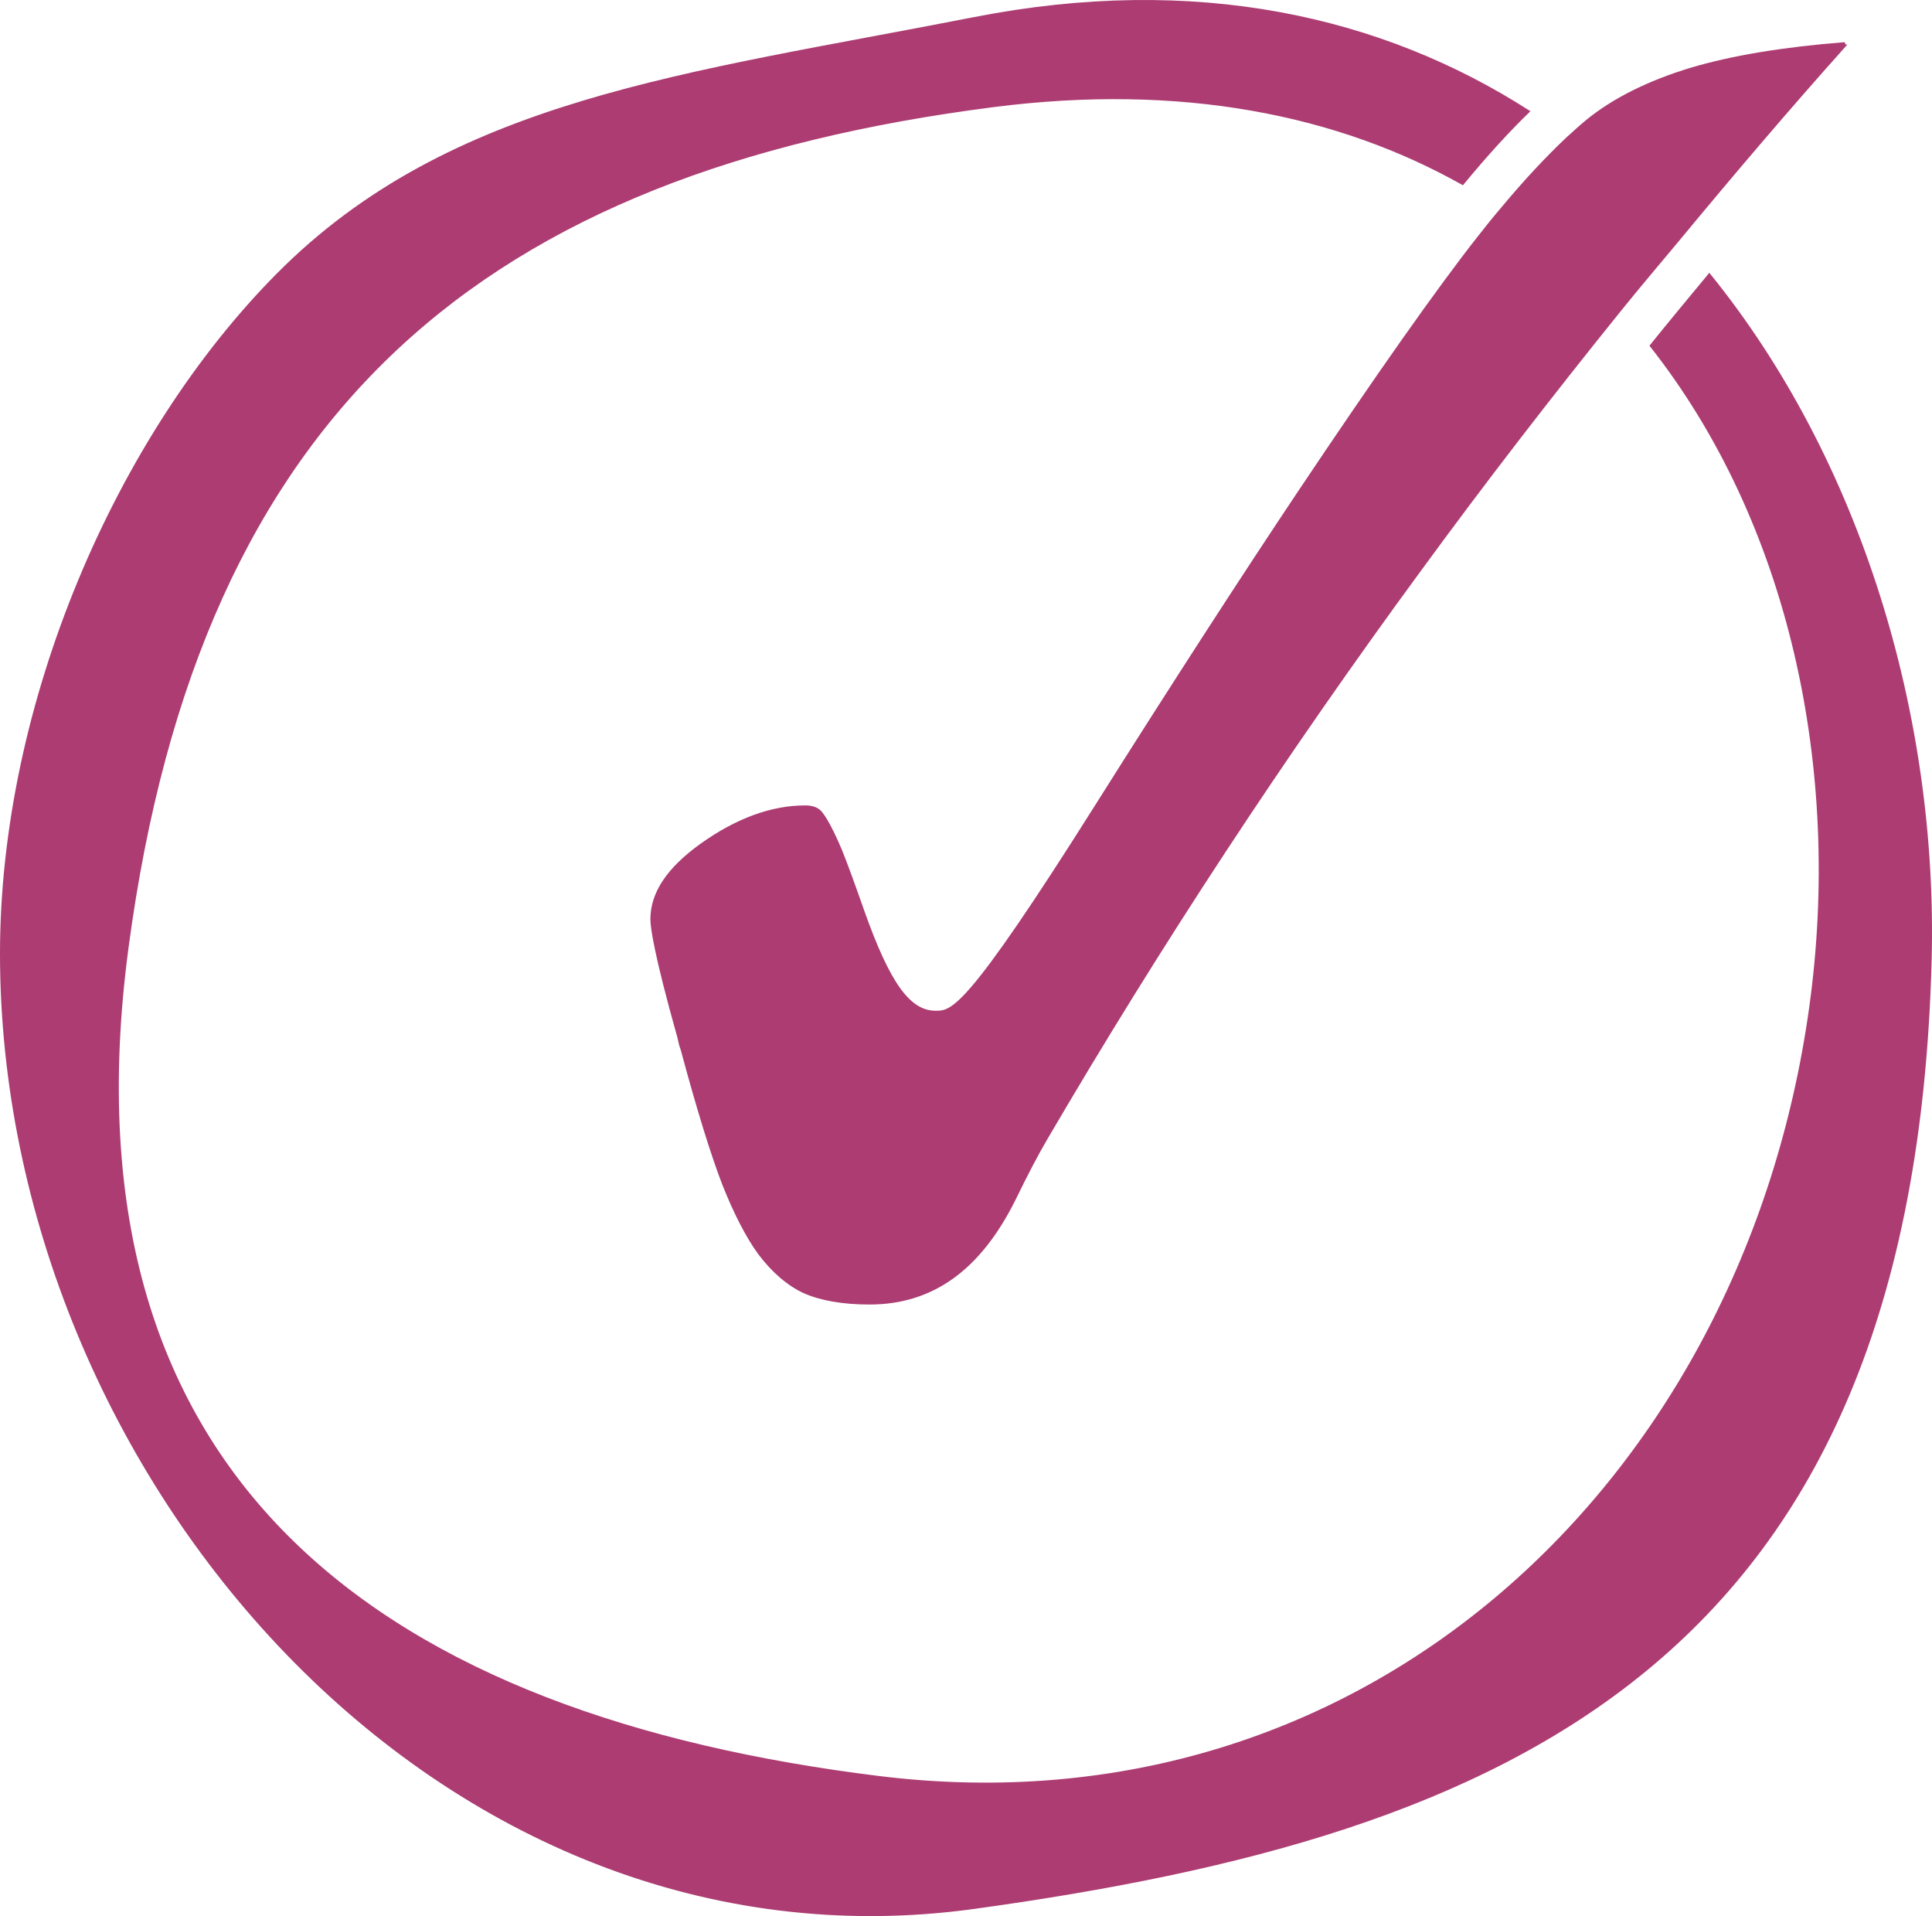
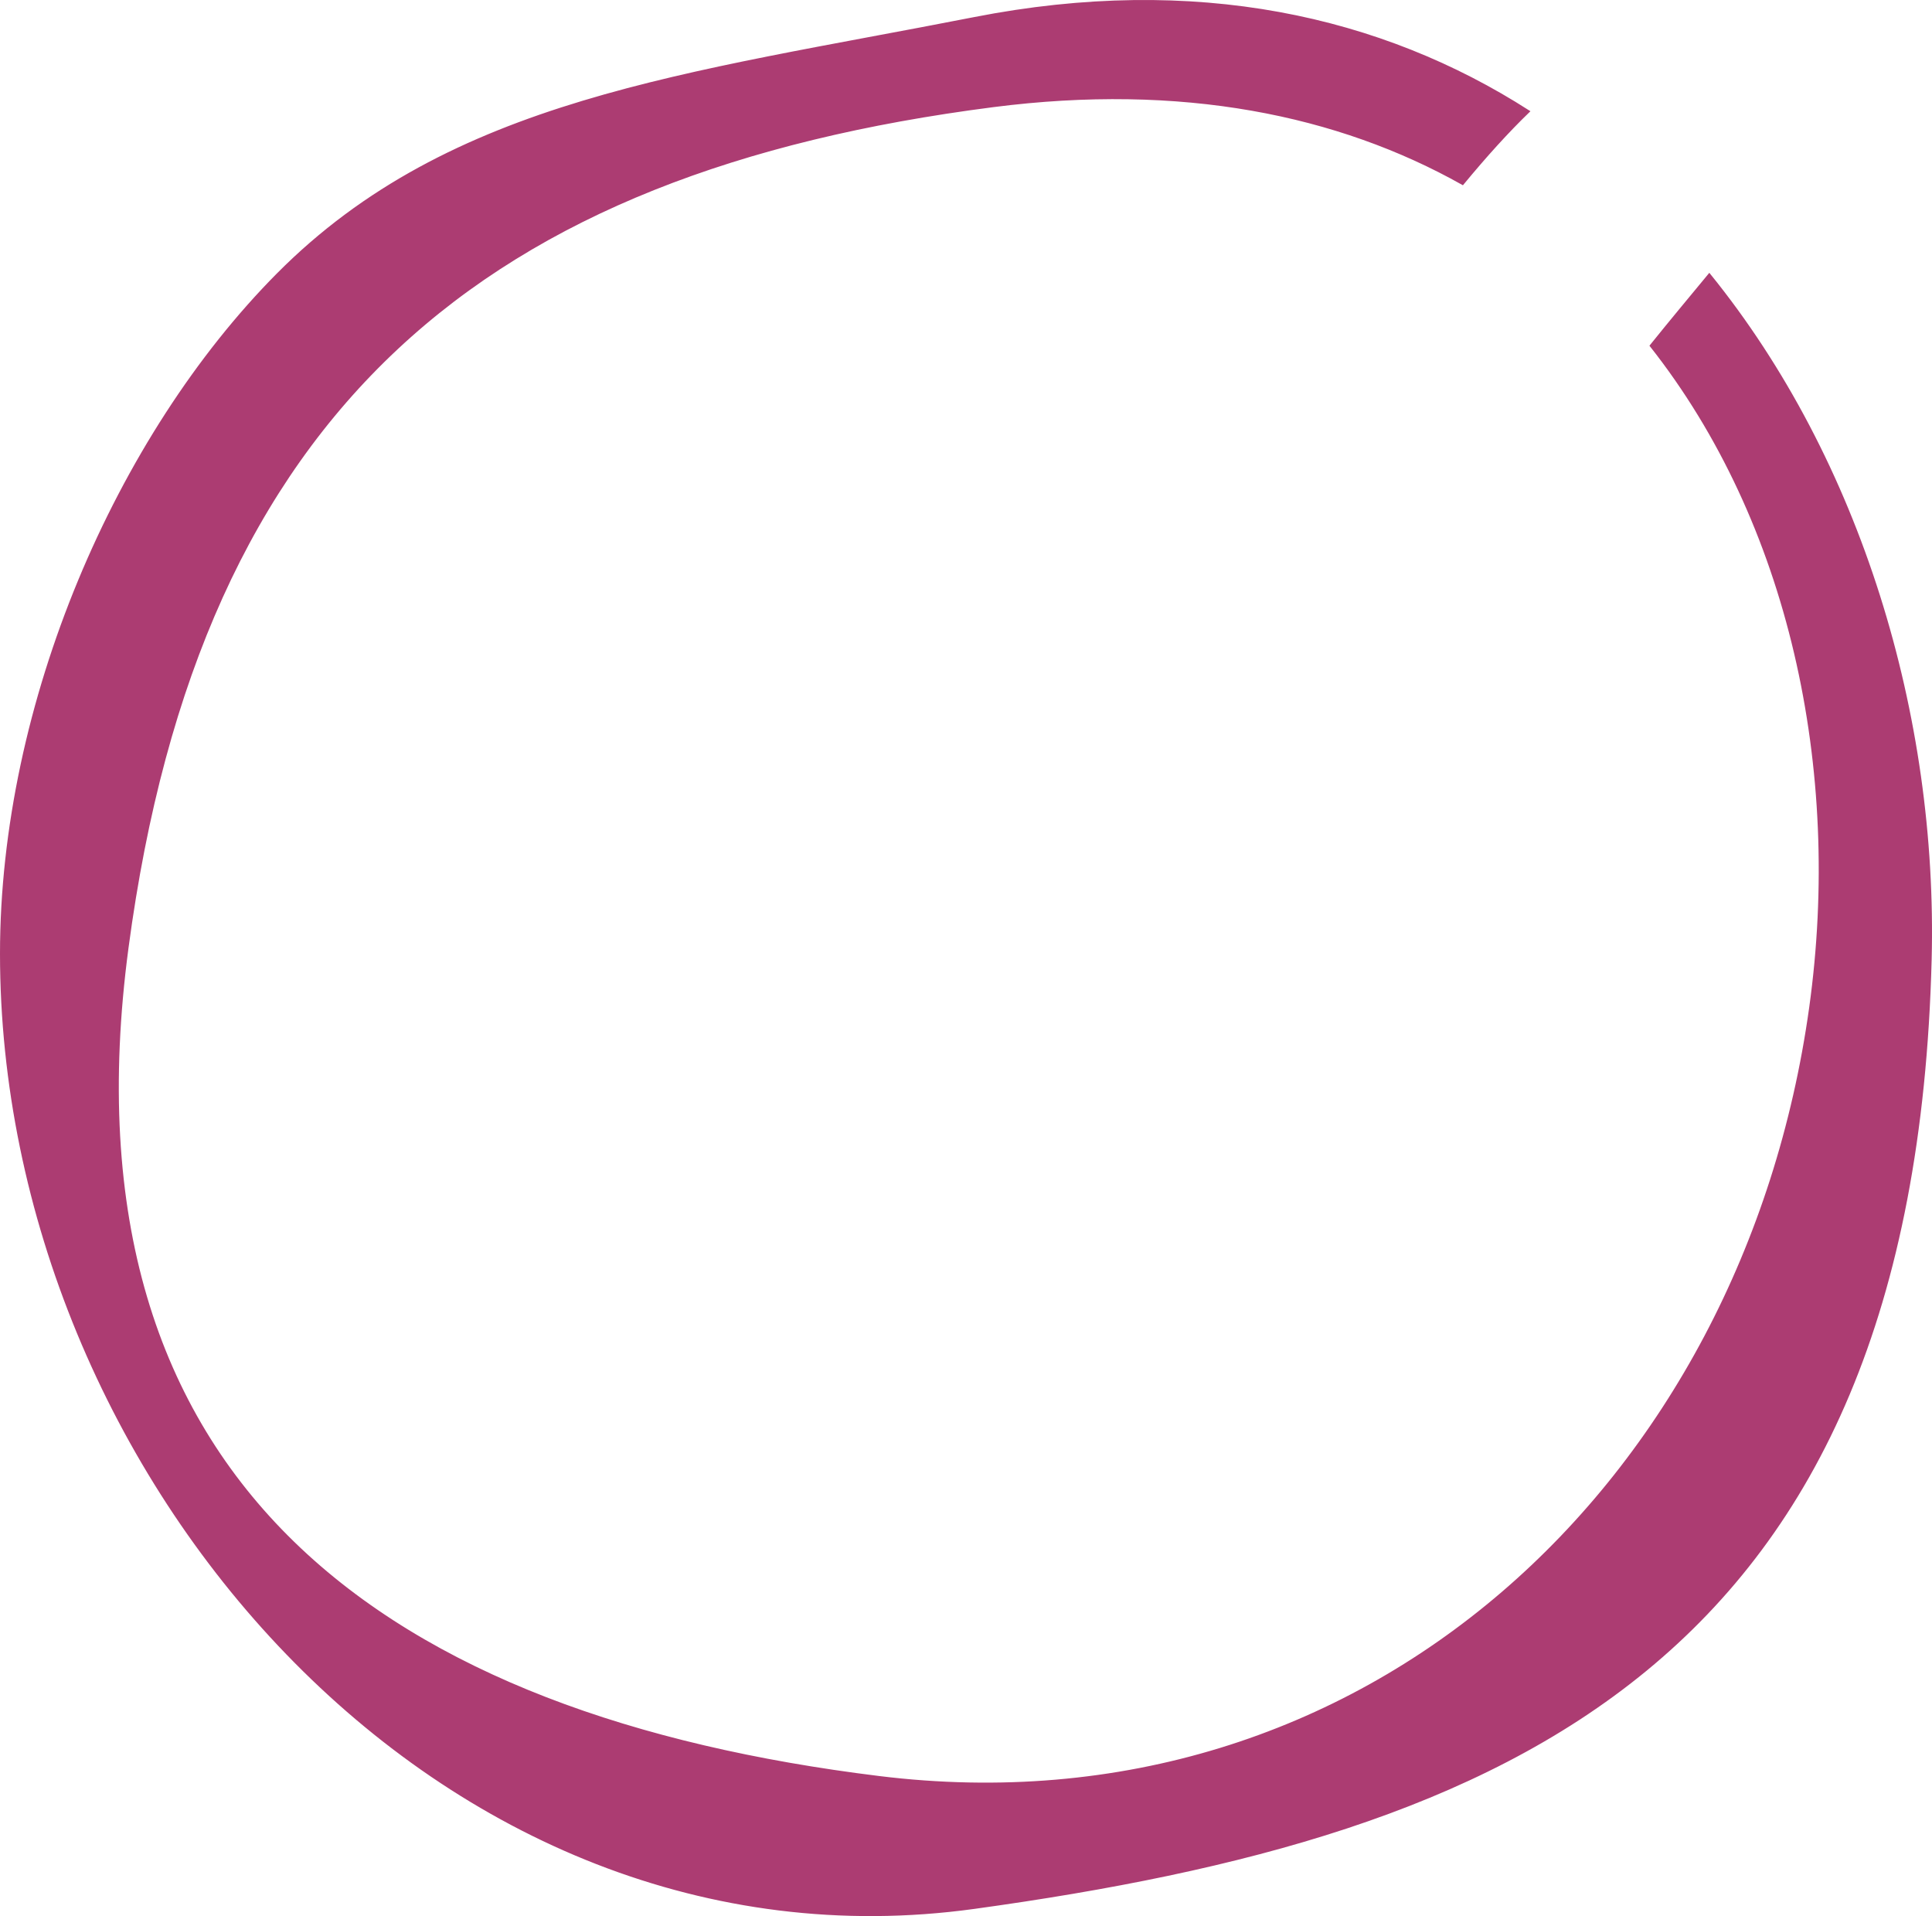
<svg xmlns="http://www.w3.org/2000/svg" id="Ebene_2" data-name="Ebene 2" viewBox="0 0 83.854 83.153">
  <defs>
    <style>
      .cls-1 {
        fill: #ac3c72;
        stroke: #ac3c72;
        stroke-miterlimit: 10;
        stroke-width: .1px;
      }
    </style>
  </defs>
  <g id="Ebene_1-2" data-name="Ebene 1">
    <g>
      <path class="cls-1" d="M42.283,82.792c23.19-3.201,40.723-10.625,41.506-41.147.271-10.567-3.056-21.654-9.6-29.727-.85,1.026-1.7,2.049-2.535,3.085,6.032,7.642,8.364,18.349,6.919,28.729-2.87,20.609-19.305,36-40.435,33.391-21.13-2.608-35.739-12.521-32.609-36C8.659,17.645,21.063,7.437,43.093,4.602c8.189-1.054,14.989.338,20.39,3.374,1.004-1.215,1.963-2.274,2.862-3.141C59.948.735,51.885-1.09,42.283.792c-12.519,2.453-22.694,3.519-30.233,11.114C5.079,18.93.05,30.522.05,41.384.05,63.992,19.093,85.993,42.283,82.792Z" />
-       <path class="cls-1" d="M80.069,1.983c-2.46,2.75-4.85,5.56-7.2,8.4-.85,1.02-1.71,2.03-2.54,3.06-3.01,3.73-5.93,7.51-8.72,11.33-5.85,7.97-11.3,16.27-16.2,24.65-.38.64-.85,1.54-1.39,2.65-1.51,3.02-3.56,4.49-6.28,4.49-1.16,0-2.12-.17-2.84-.49-.69-.32-1.36-.89-1.96-1.69-.54-.75-1.06-1.77-1.55-3.01-.5-1.3-1.1-3.24-1.8-5.84-.05-.12-.09-.28-.14-.52-1.02-3.63-1.17-4.77-1.17-5.12,0-1.14.71-2.2,2.16-3.24,1.54-1.1,3.06-1.65,4.51-1.65.37,0,.54.12.63.2.08.08.39.44.93,1.73.25.63.57,1.5.95,2.59,1.12,3.16,2,4.39,3.15,4.39.72,0,1.33,0,6.97-8.95,3.4-5.39,6.36-9.96,8.78-13.58,3.42-5.11,6.04-8.83,7.81-11.08.35-.45.69-.87,1.04-1.28,1-1.2,1.95-2.21,2.82-3.03.29-.26.57-.52.85-.75,1.15-.94,2.68-1.7,4.53-2.26,1.75-.52,3.97-.89,6.62-1.1l.04.1Z" />
    </g>
  </g>
</svg>